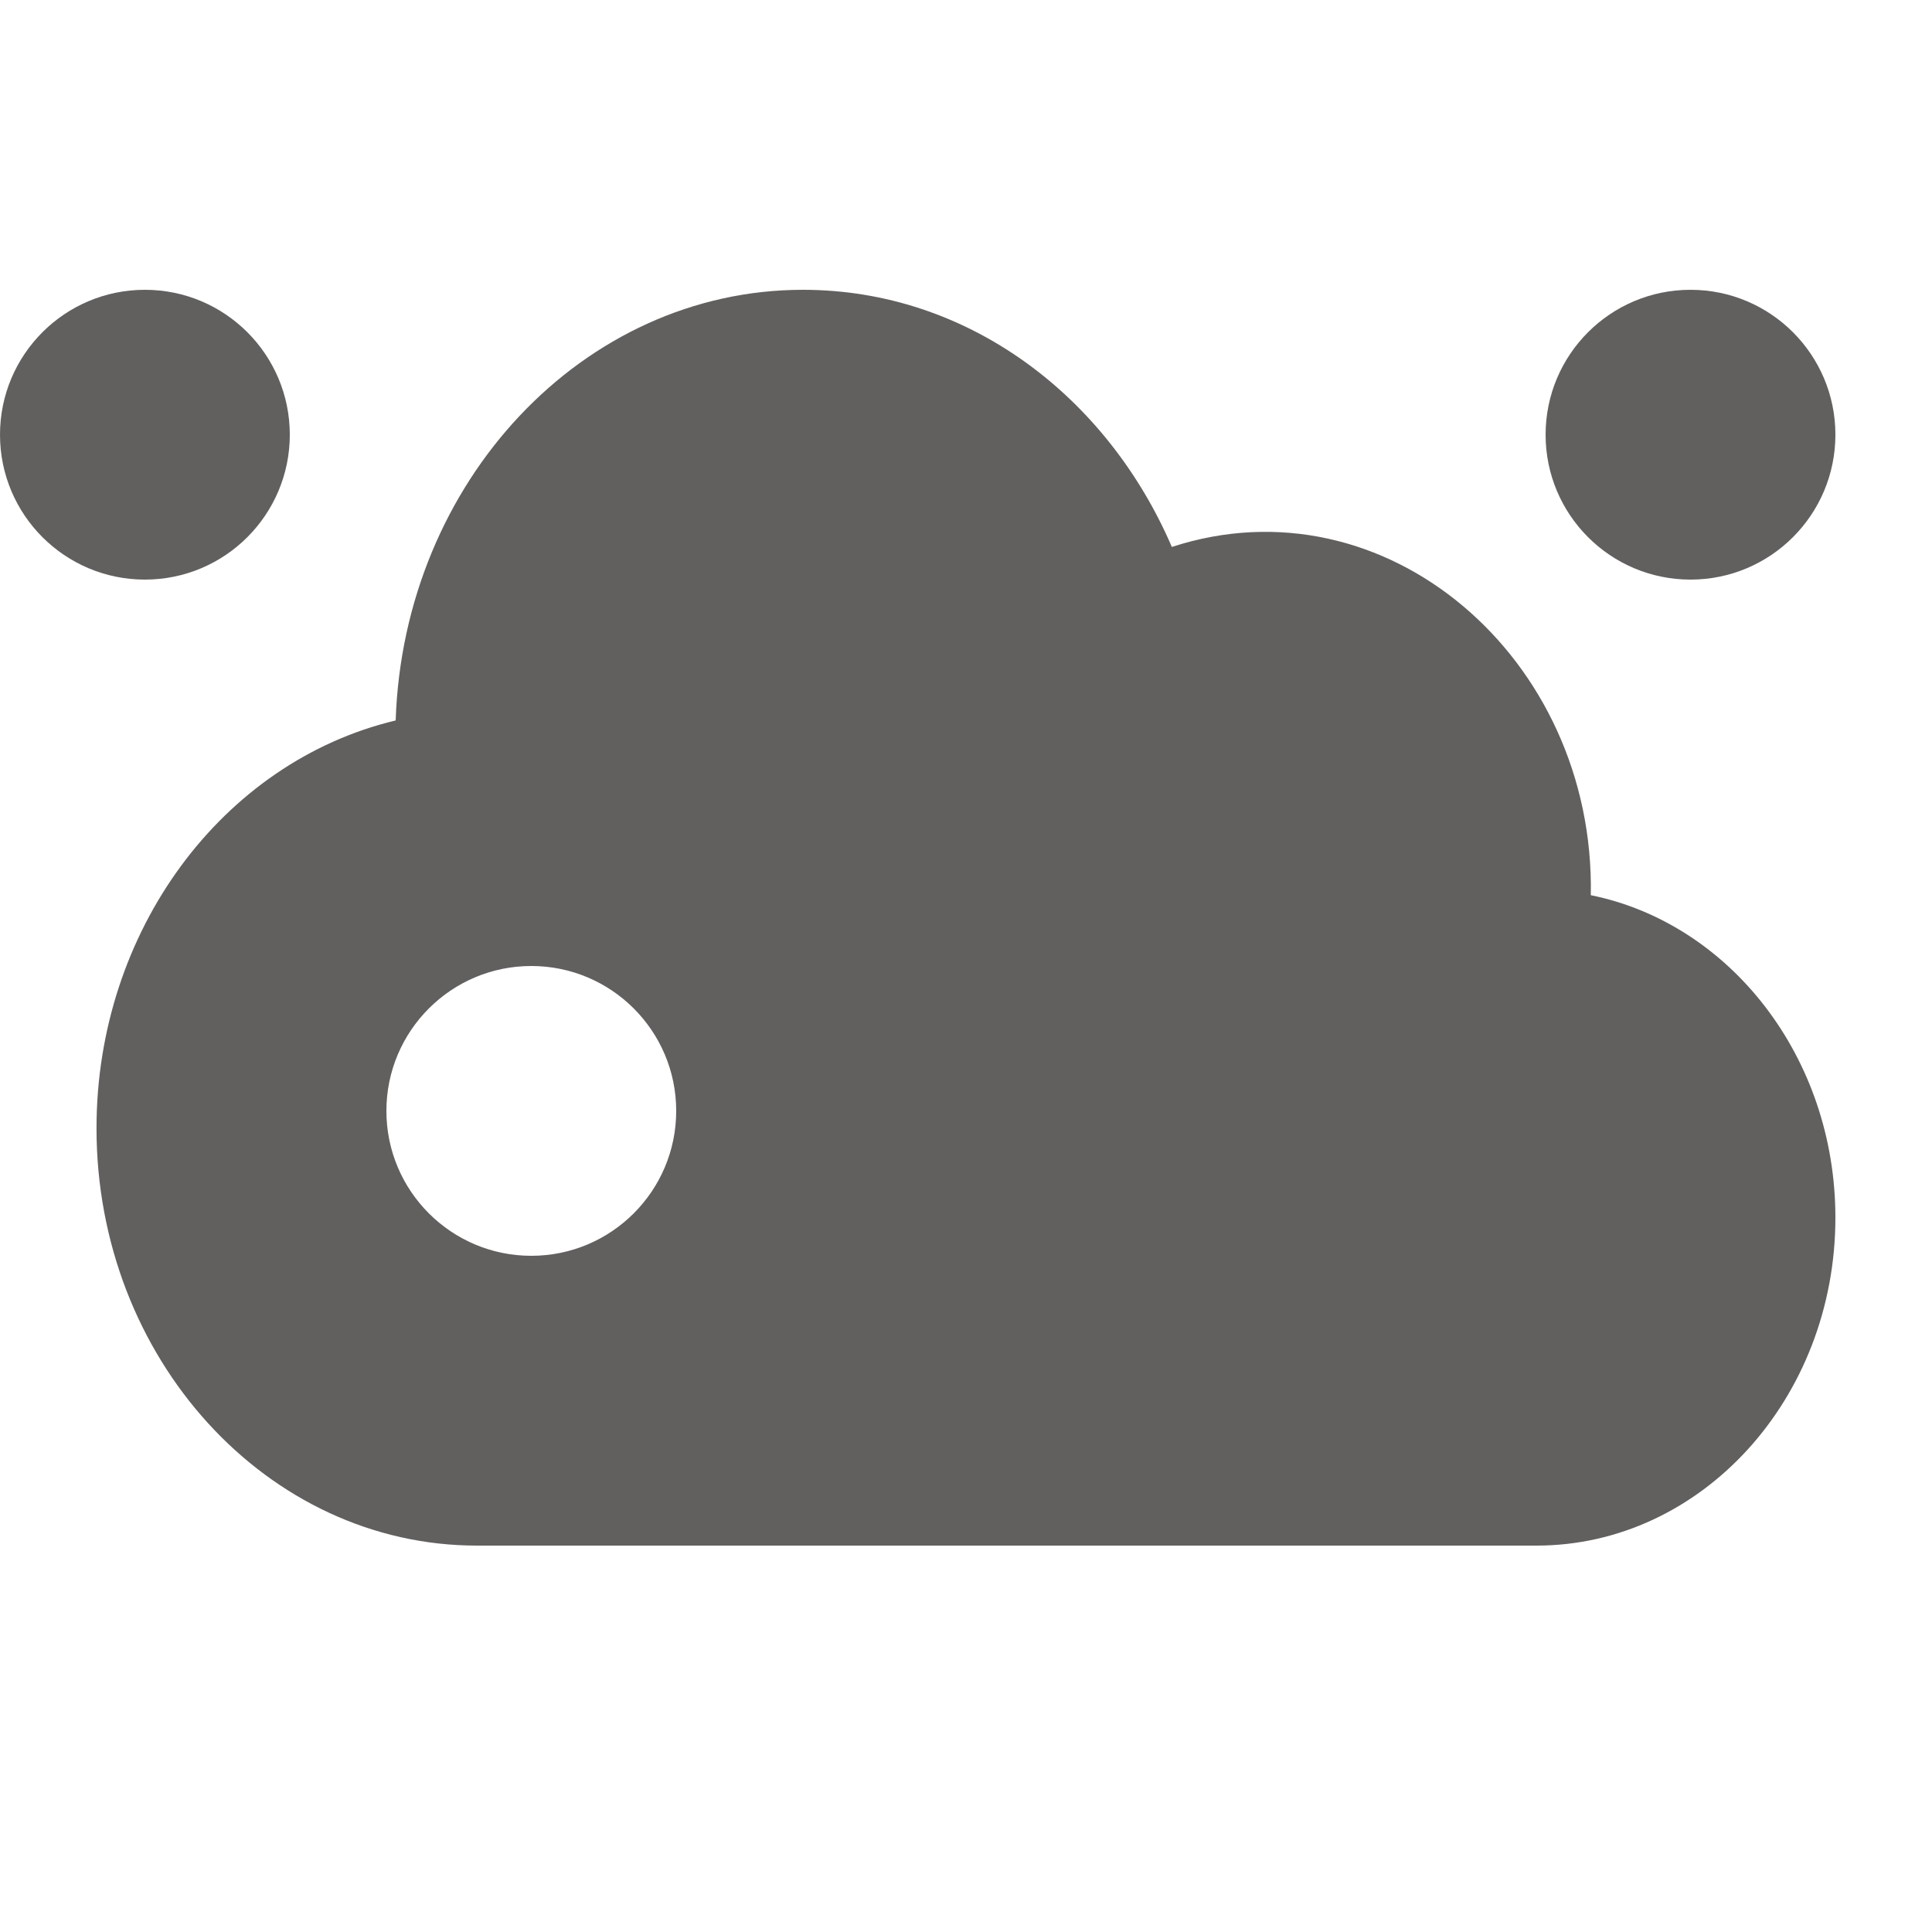
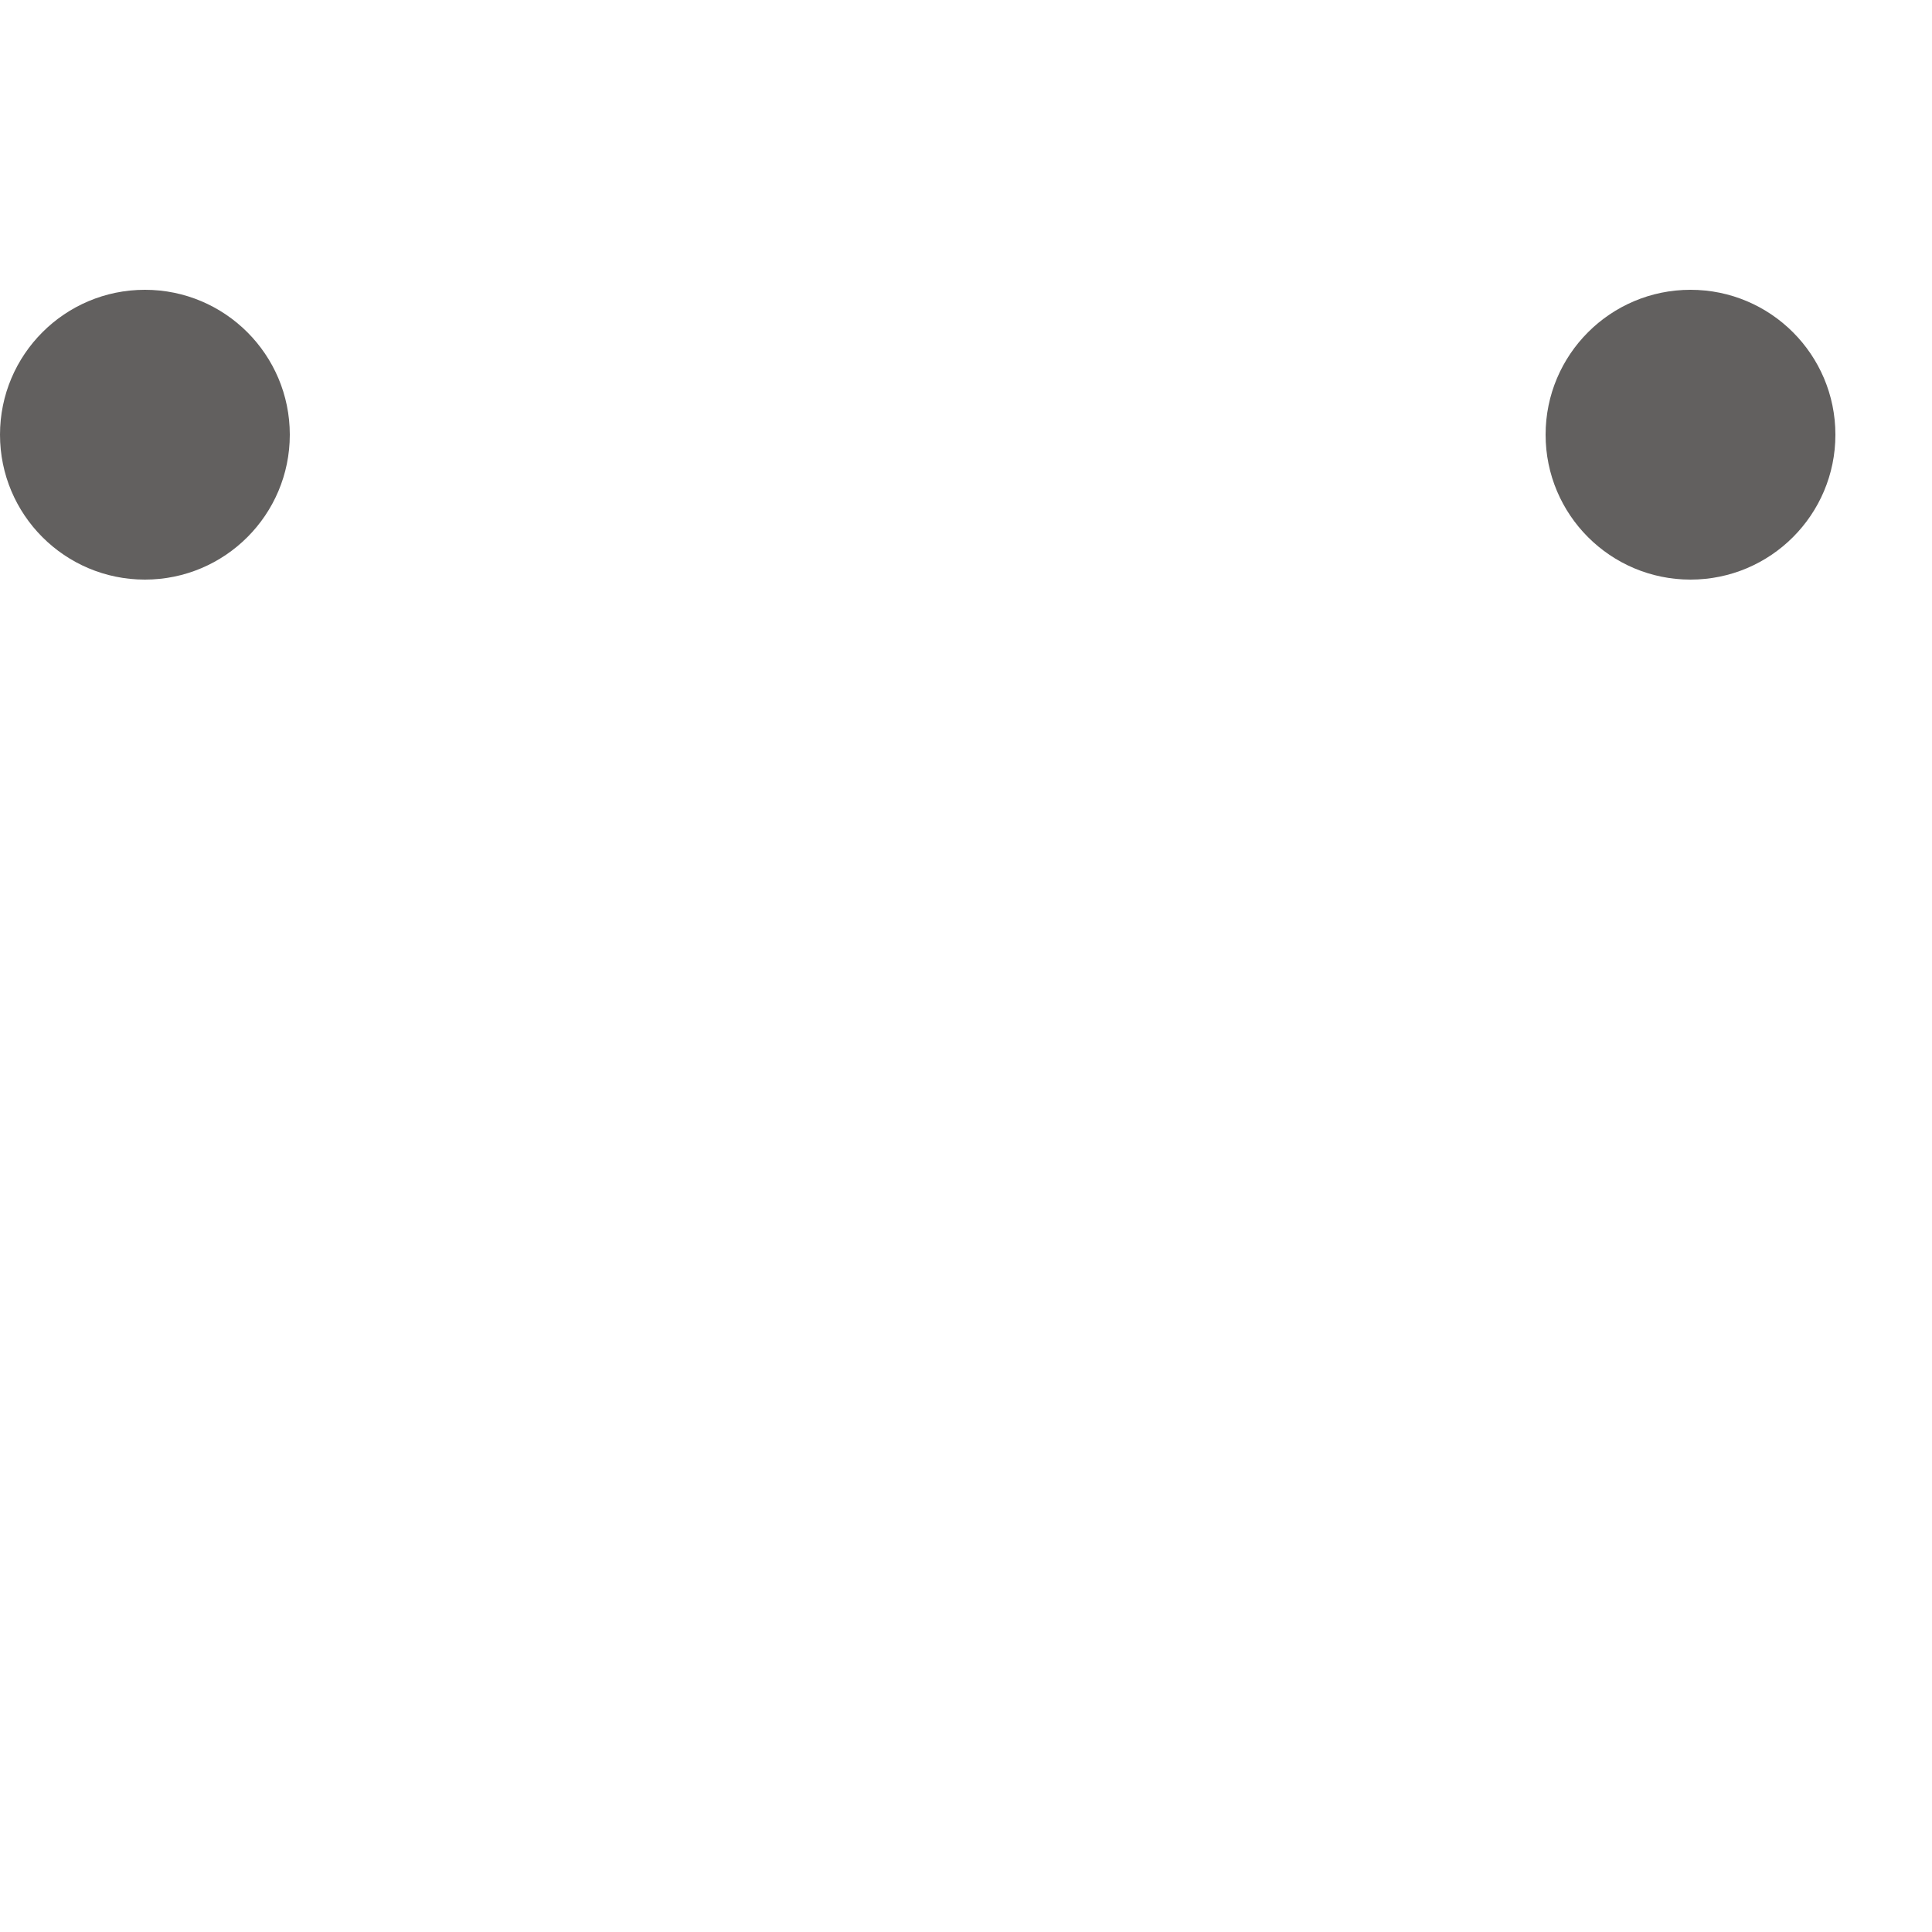
<svg xmlns="http://www.w3.org/2000/svg" width="20" height="20">
  <title>icn/20x20/icn_20x20_O3</title>
  <desc>Created with Sketch.</desc>
  <g>
    <title>background</title>
-     <rect fill="none" id="canvas_background" height="602" width="802" y="-1" x="-1" />
  </g>
  <g>
    <title>Layer 1</title>
    <g fill-rule="evenodd" fill="none" id="Page-1">
      <g id="Icon">
        <g id="Group-8-Copy-2">
          <g fill-rule="nonzero" fill="#62605F" id="o3">
            <g id="001-cloud-copy">
-               <path id="Combined-Shape" d="m8.312,3c1.707,0 3.147,1.101 3.819,2.662c2.207,-0.721 4.383,1.149 4.337,3.605c1.439,0.291 2.532,1.677 2.532,3.338c0,1.872 -1.388,3.395 -3.094,3.395l-10.969,0c-2.171,0 -3.938,-1.938 -3.938,-4.32c0,-2.041 1.3,-3.793 3.097,-4.222c0.082,-2.473 1.942,-4.458 4.216,-4.458zm-2.812,7c-0.828,0 -1.5,0.672 -1.5,1.5c0,0.828 0.672,1.5 1.5,1.5c0.828,0 1.5,-0.672 1.5,-1.5c0,-0.828 -0.672,-1.5 -1.5,-1.5z" />
              <circle r="1.5" cy="4.5" cx="17.5" id="Oval-Copy" />
              <circle r="1.5" cy="4.5" cx="1.5" id="Oval-Copy-2" />
            </g>
          </g>
          <g id="001-cloud-copy" />
        </g>
      </g>
    </g>
  </g>
</svg>